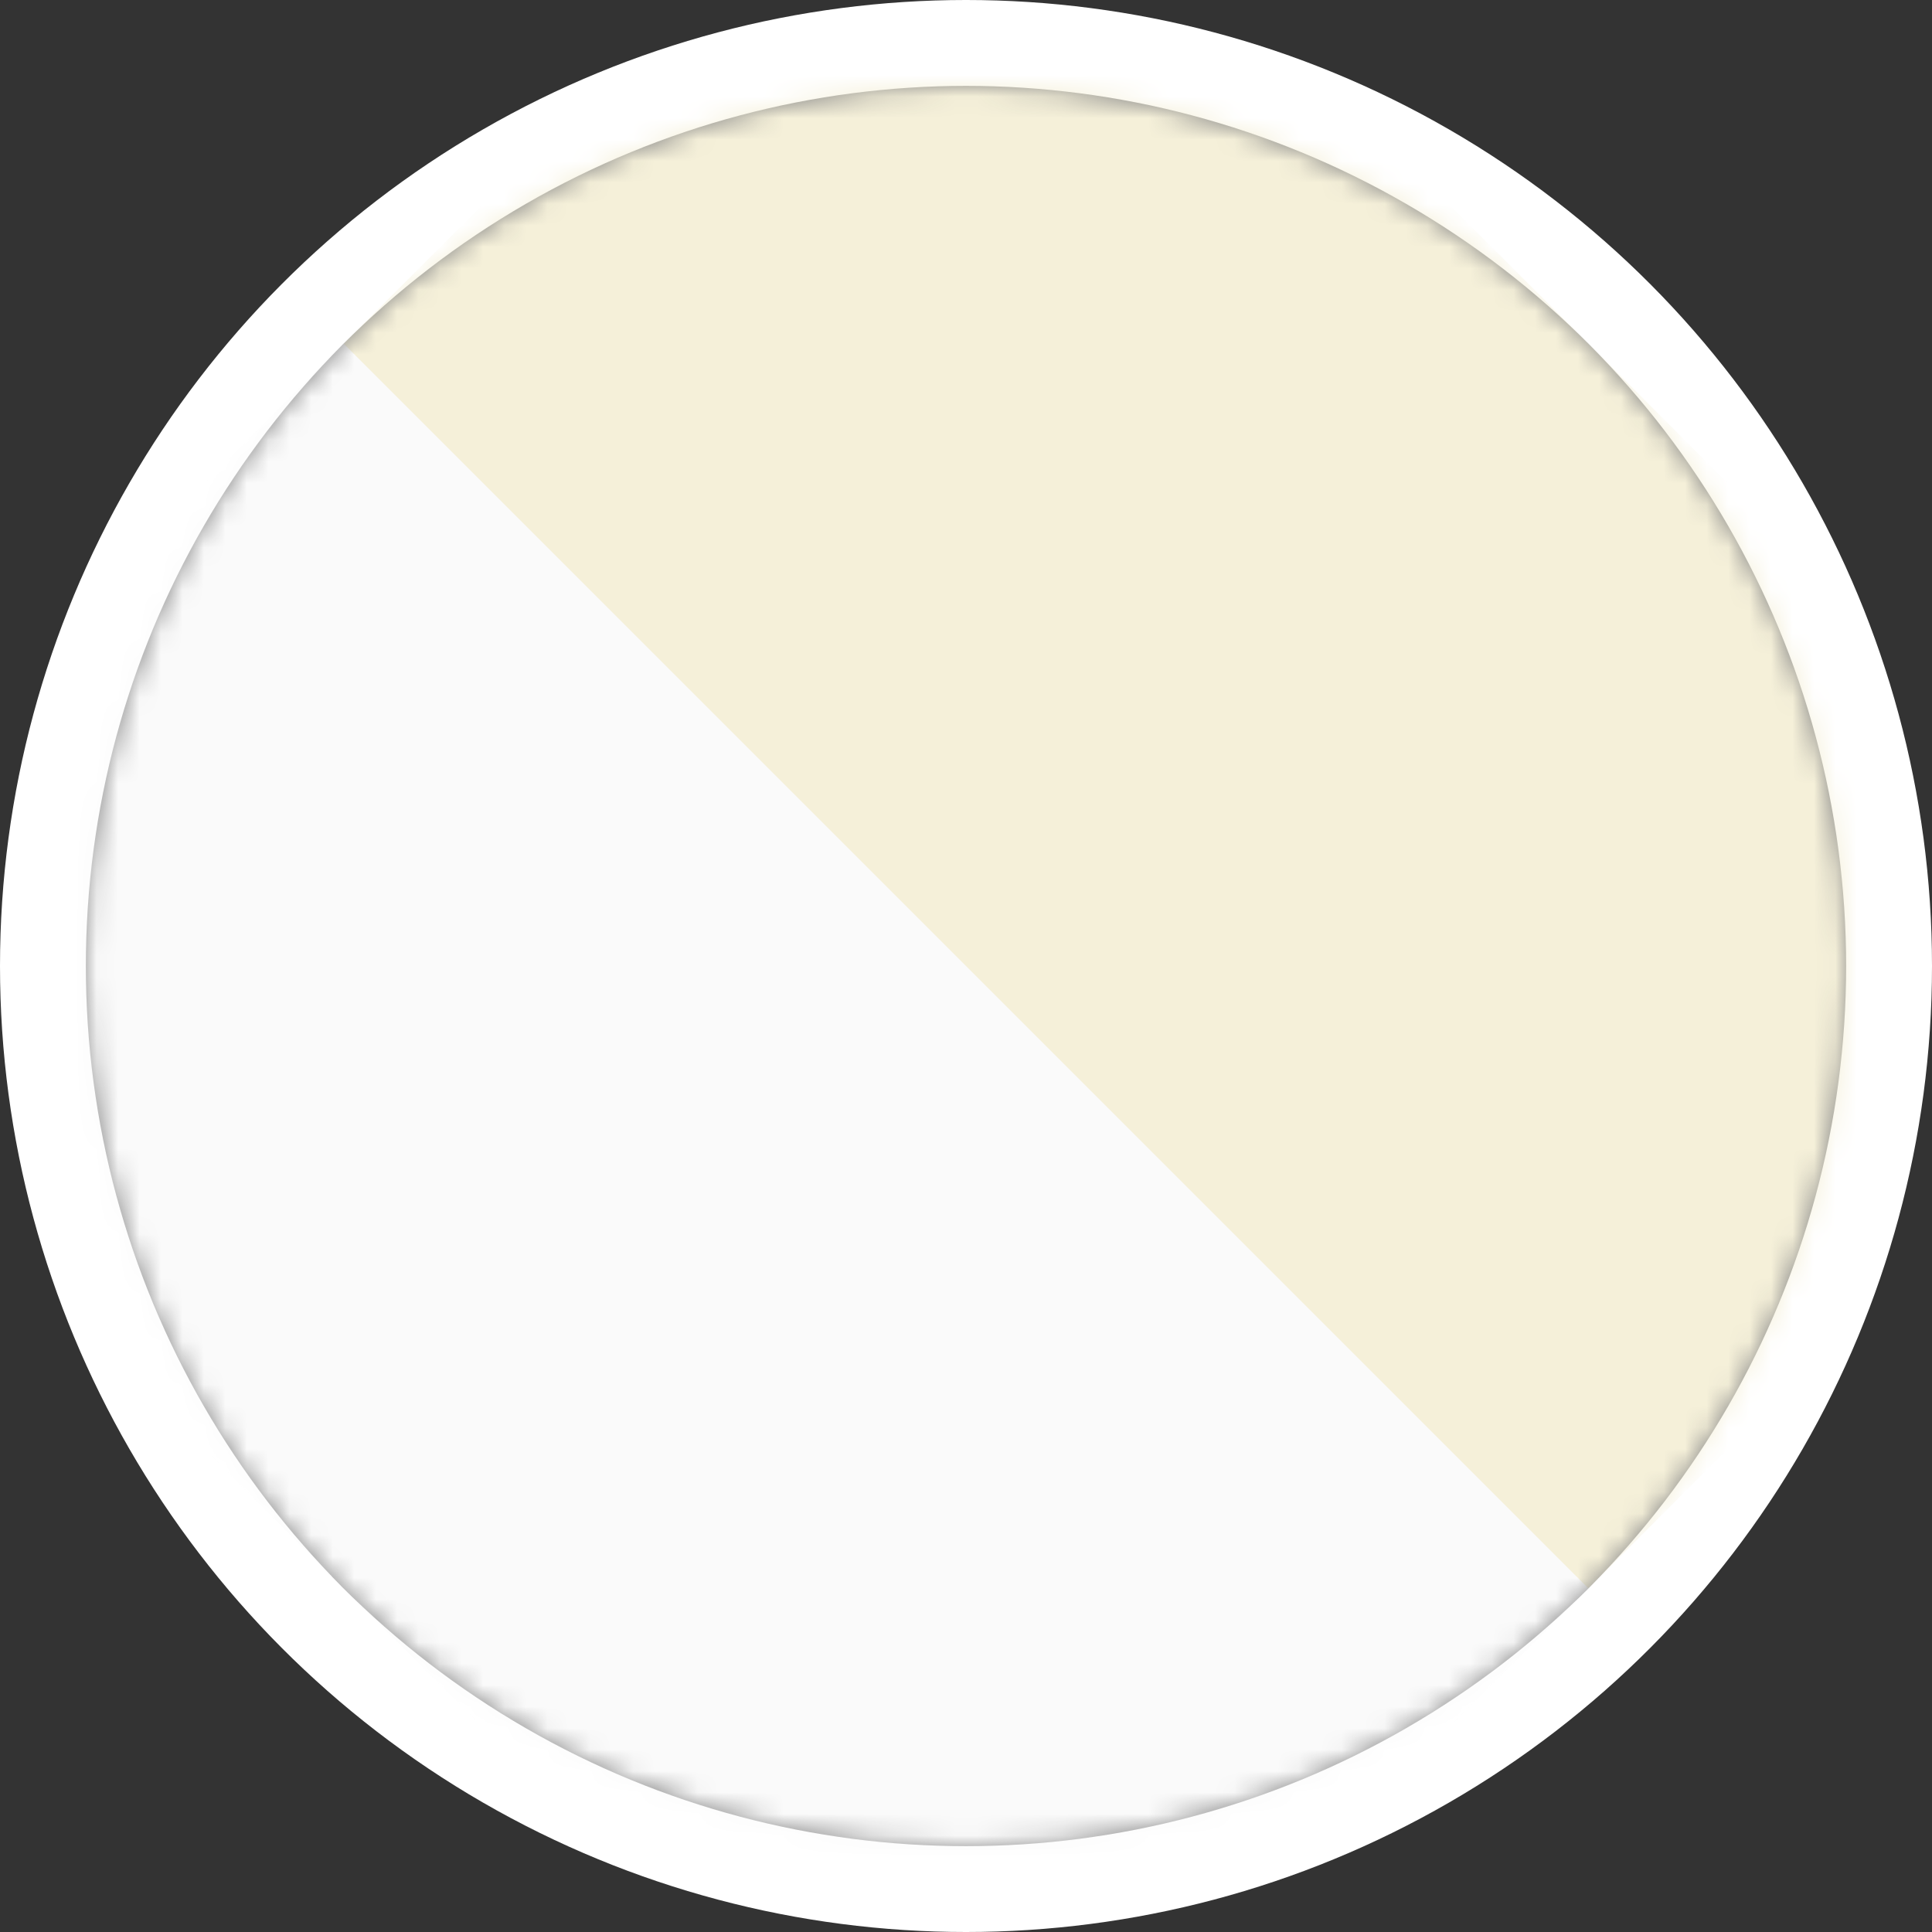
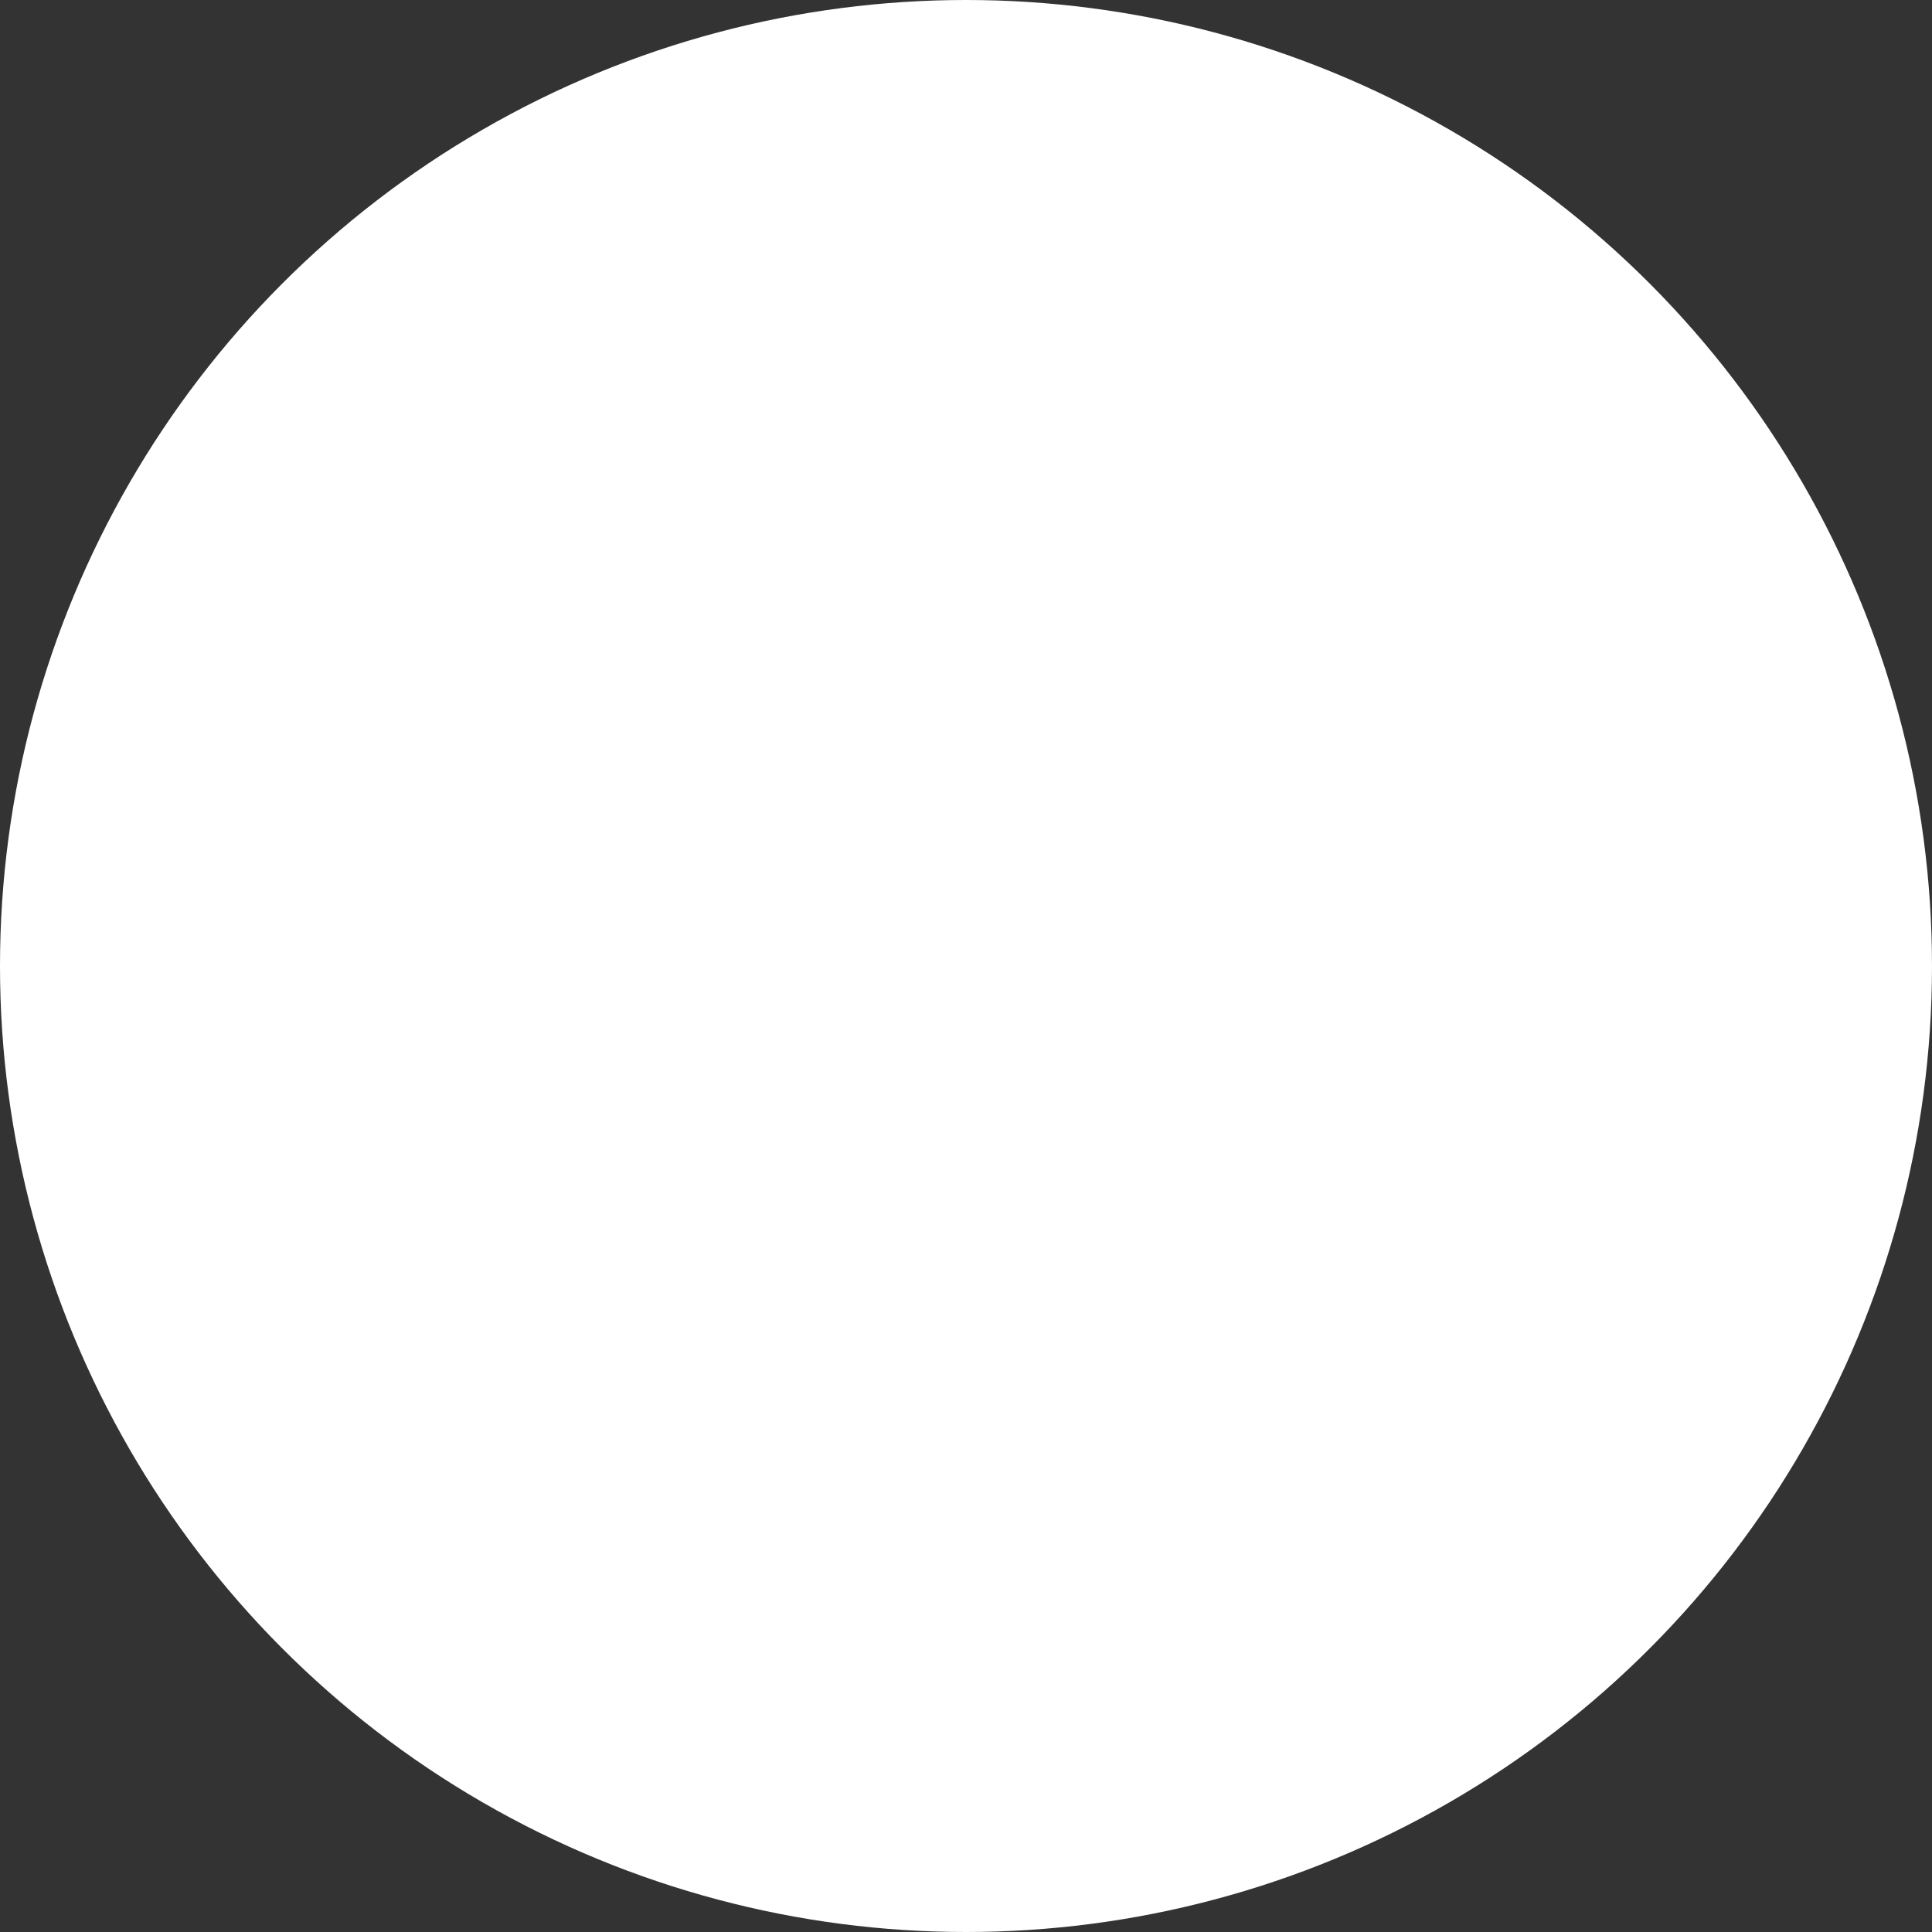
<svg xmlns="http://www.w3.org/2000/svg" width="90" height="90" viewBox="0 0 90 90" fill="none">
  <rect x="0" y="0" width="90" height="90" fill="#333333" stroke="none" />
  <circle cx="45" cy="45" r="45" fill="white" />
-   <circle cx="45" cy="45.001" r="41" fill="#888888" />
  <mask id="mask0_2100_14525" style="mask-type:alpha" maskUnits="userSpaceOnUse" x="3" y="4" width="83" height="82">
    <circle cx="45" cy="45" r="41" fill="black" />
  </mask>
  <g mask="url(#mask0_2100_14525)">
-     <rect x="-12.983" y="44.999" width="82" height="82" transform="rotate(-45 -12.983 44.999)" fill="#FAFAFA" />
-     <rect x="16.009" y="16.009" width="41" height="82" transform="rotate(-45 16.009 16.009)" fill="#F5F0D9" />
-   </g>
+     </g>
</svg>